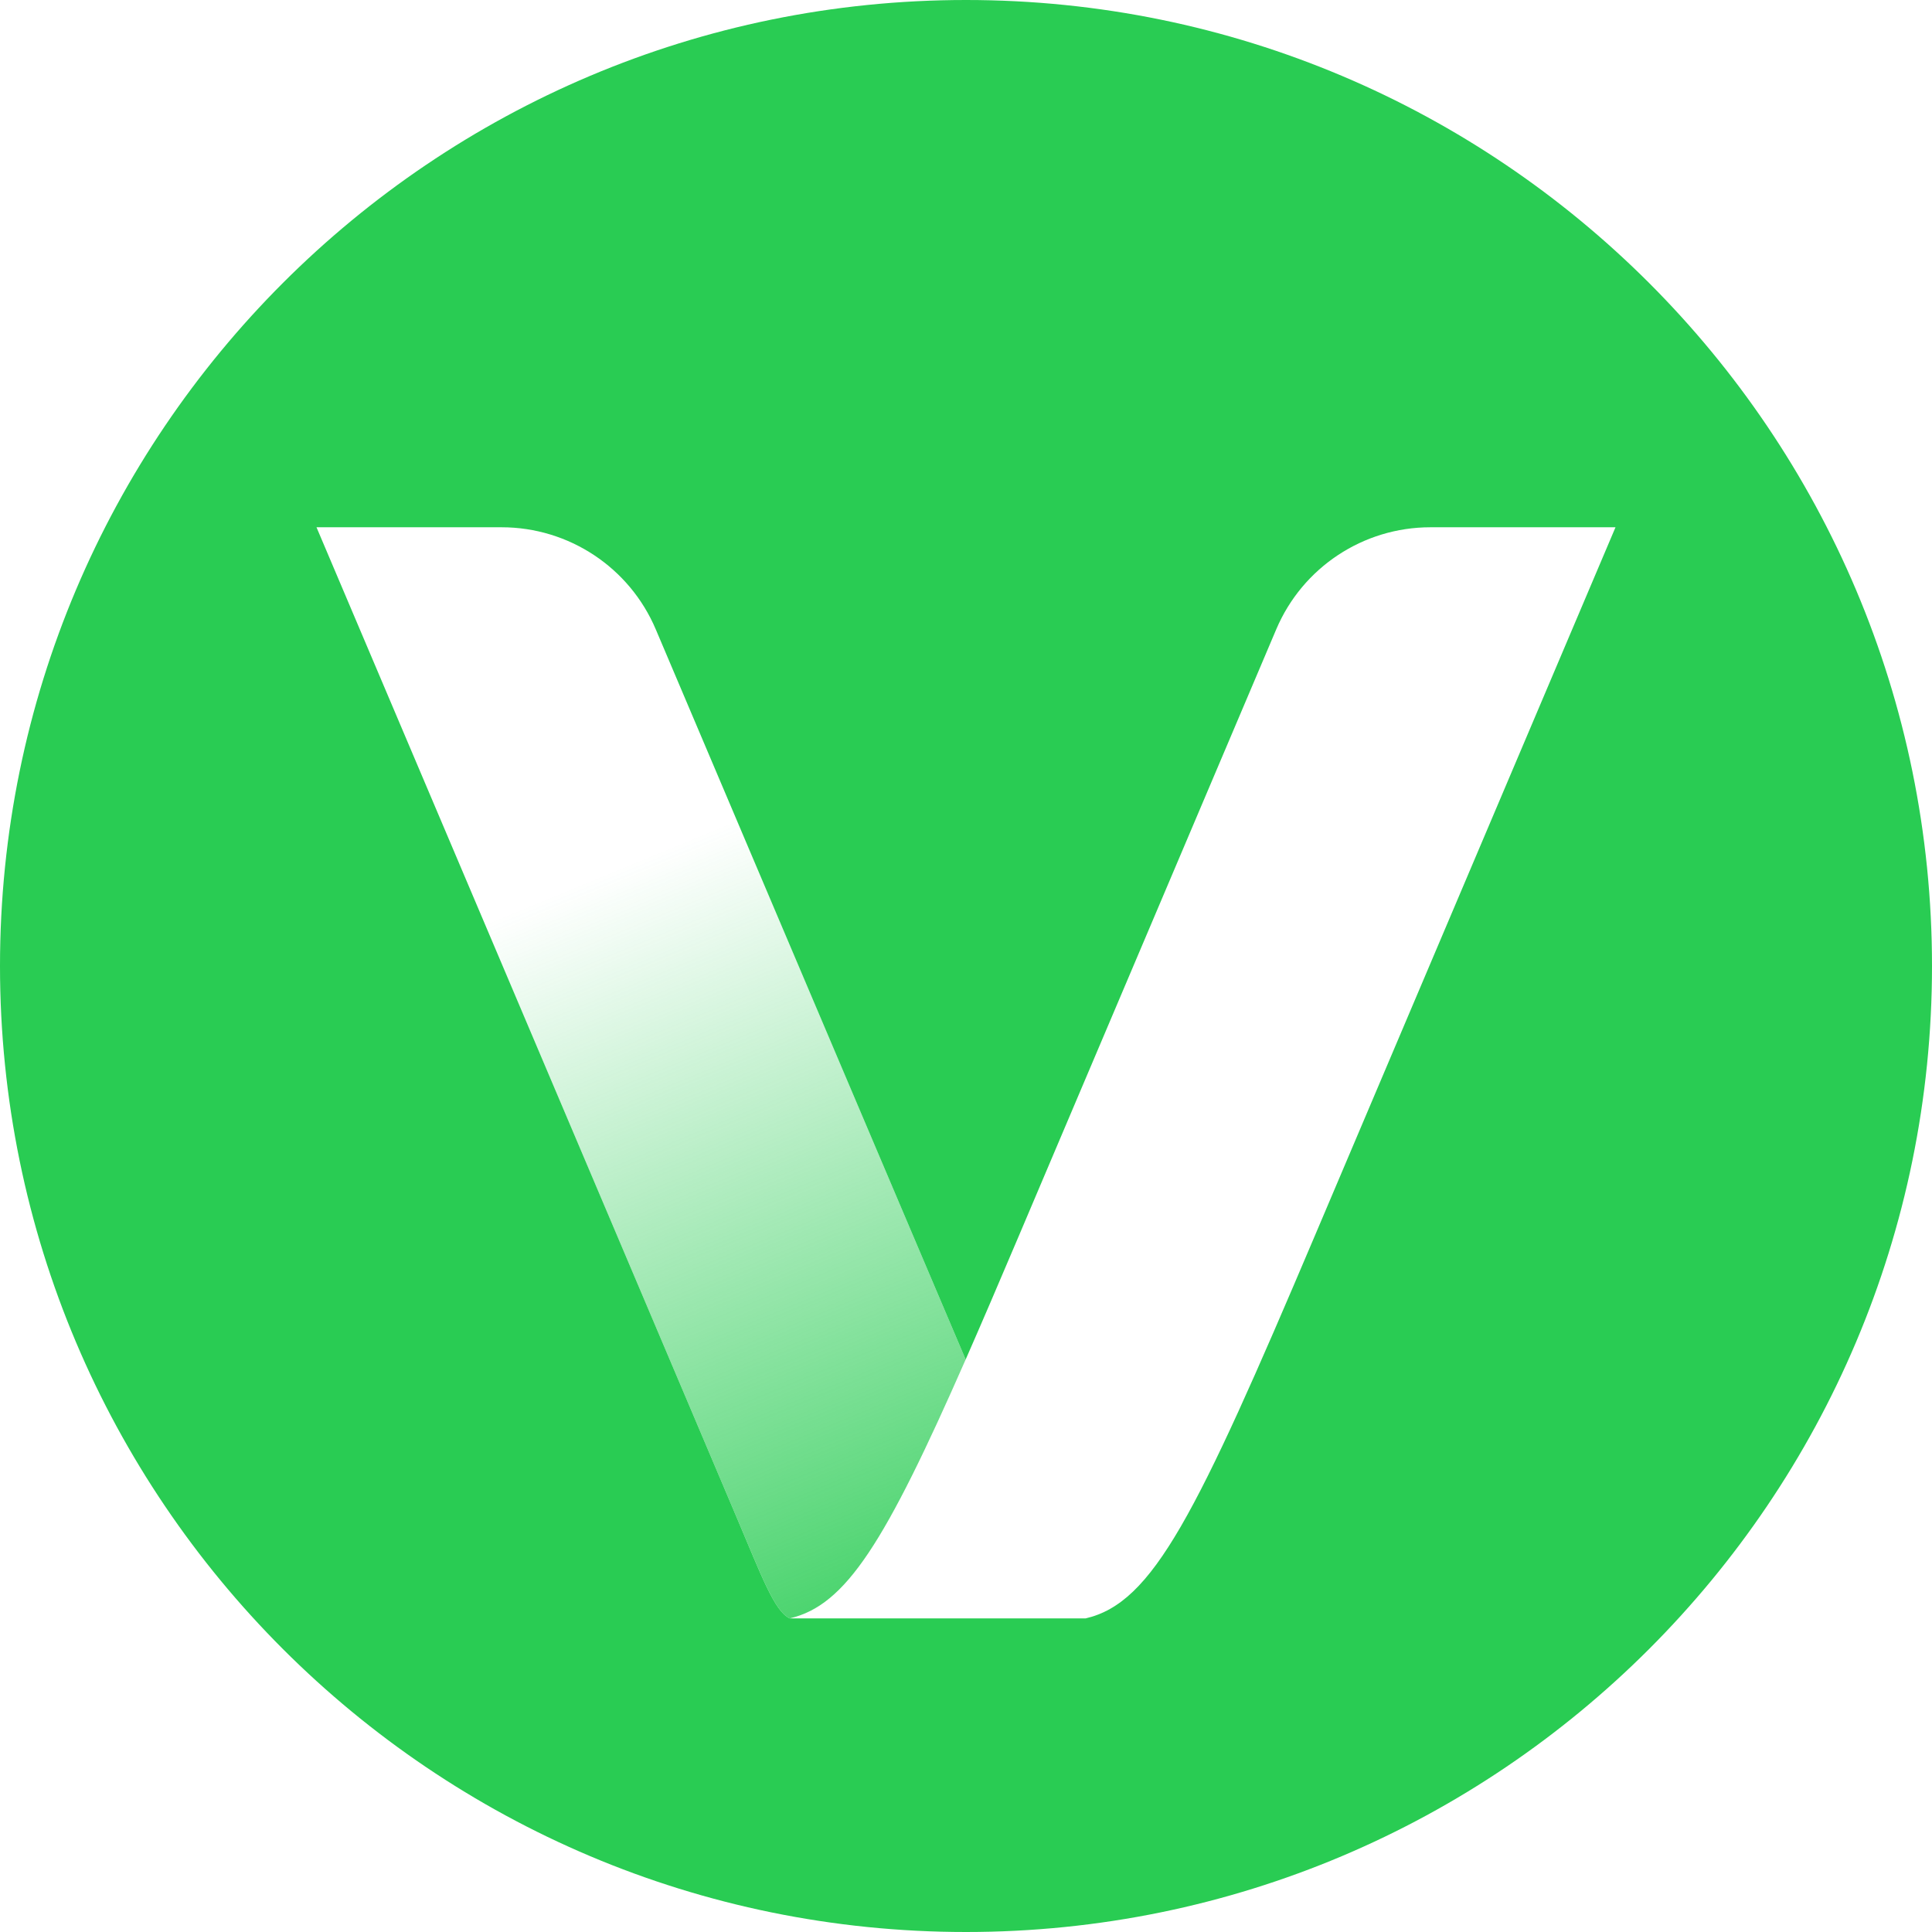
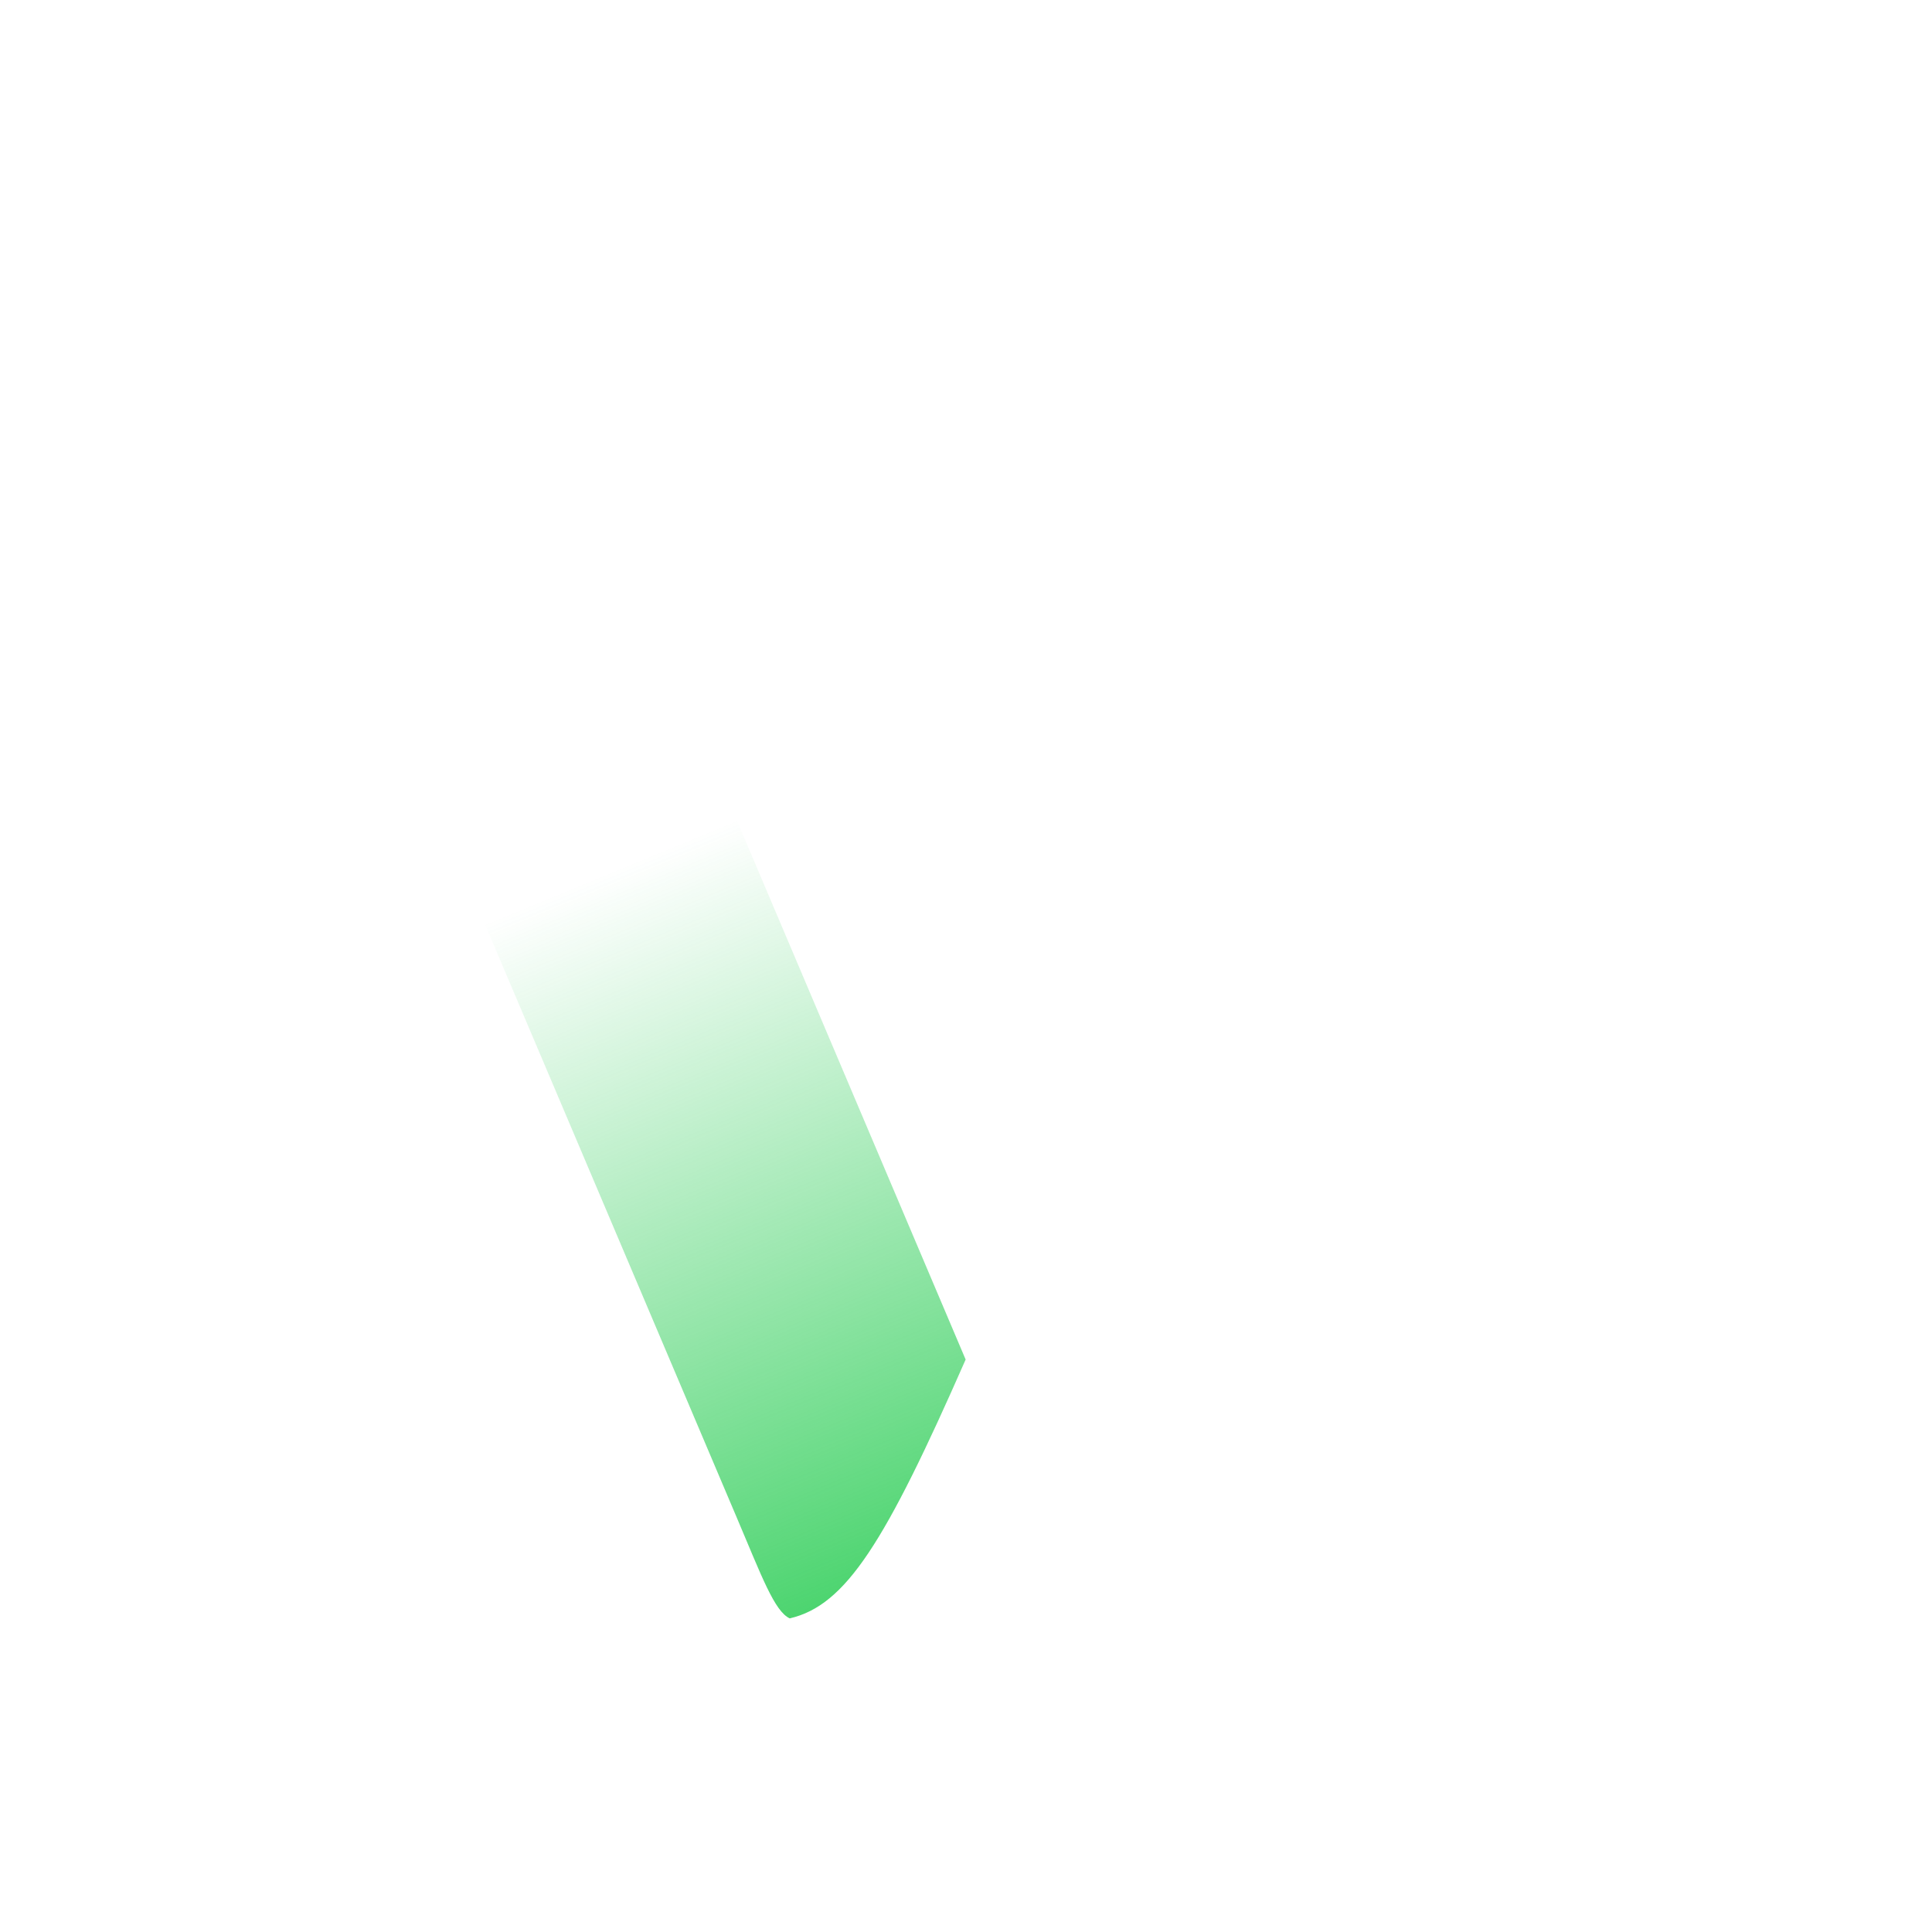
<svg xmlns="http://www.w3.org/2000/svg" version="1.1" id="Layer_1" x="0px" y="0px" viewBox="0 0 512 512" style="enable-background:new 0 0 512 512;" xml:space="preserve">
  <style type="text/css">
	.st0{fill:#29CC53;}
	.st1{fill:url(#SVGID_1_);}
</style>
  <g>
-     <path class="st0" d="M256,0C114.615,0,0,114.615,0,256s114.615,256,256,256s256-114.615,256-256   S397.385,0,256,0z M348.469,327.436c-31.571,74.394-42.896,97.295-60.749,101.453h-78.429   c-4.035-1.849-7.457-11.197-14.043-26.716   C188.662,386.655,83.876,139.733,83.876,139.733h49.056   c17.808,0,33.891,10.646,40.848,27.039l82.125,193.521   c4.239-9.643,8.908-20.541,14.135-32.858l68.181-160.663   c6.957-16.393,23.04-27.039,40.848-27.039h49.056   C428.124,139.733,380.039,253.042,348.469,327.436z" />
    <linearGradient id="SVGID_1_" gradientUnits="userSpaceOnUse" x1="254.176" y1="454.244" x2="161.994" y2="230.881">
      <stop offset="0" style="stop-color:#29CC53" />
      <stop offset="1" style="stop-color:#29CC53;stop-opacity:0" />
    </linearGradient>
    <path class="st1" d="M209.291,428.889c-4.035-1.849-7.457-11.197-14.043-26.716   S83.876,139.733,83.876,139.733h49.056c17.808,0,33.891,10.646,40.848,27.039   c0,0,82.125,193.522,82.125,193.522C234.541,408.898,224.188,425.419,209.291,428.889z" />
  </g>
</svg>